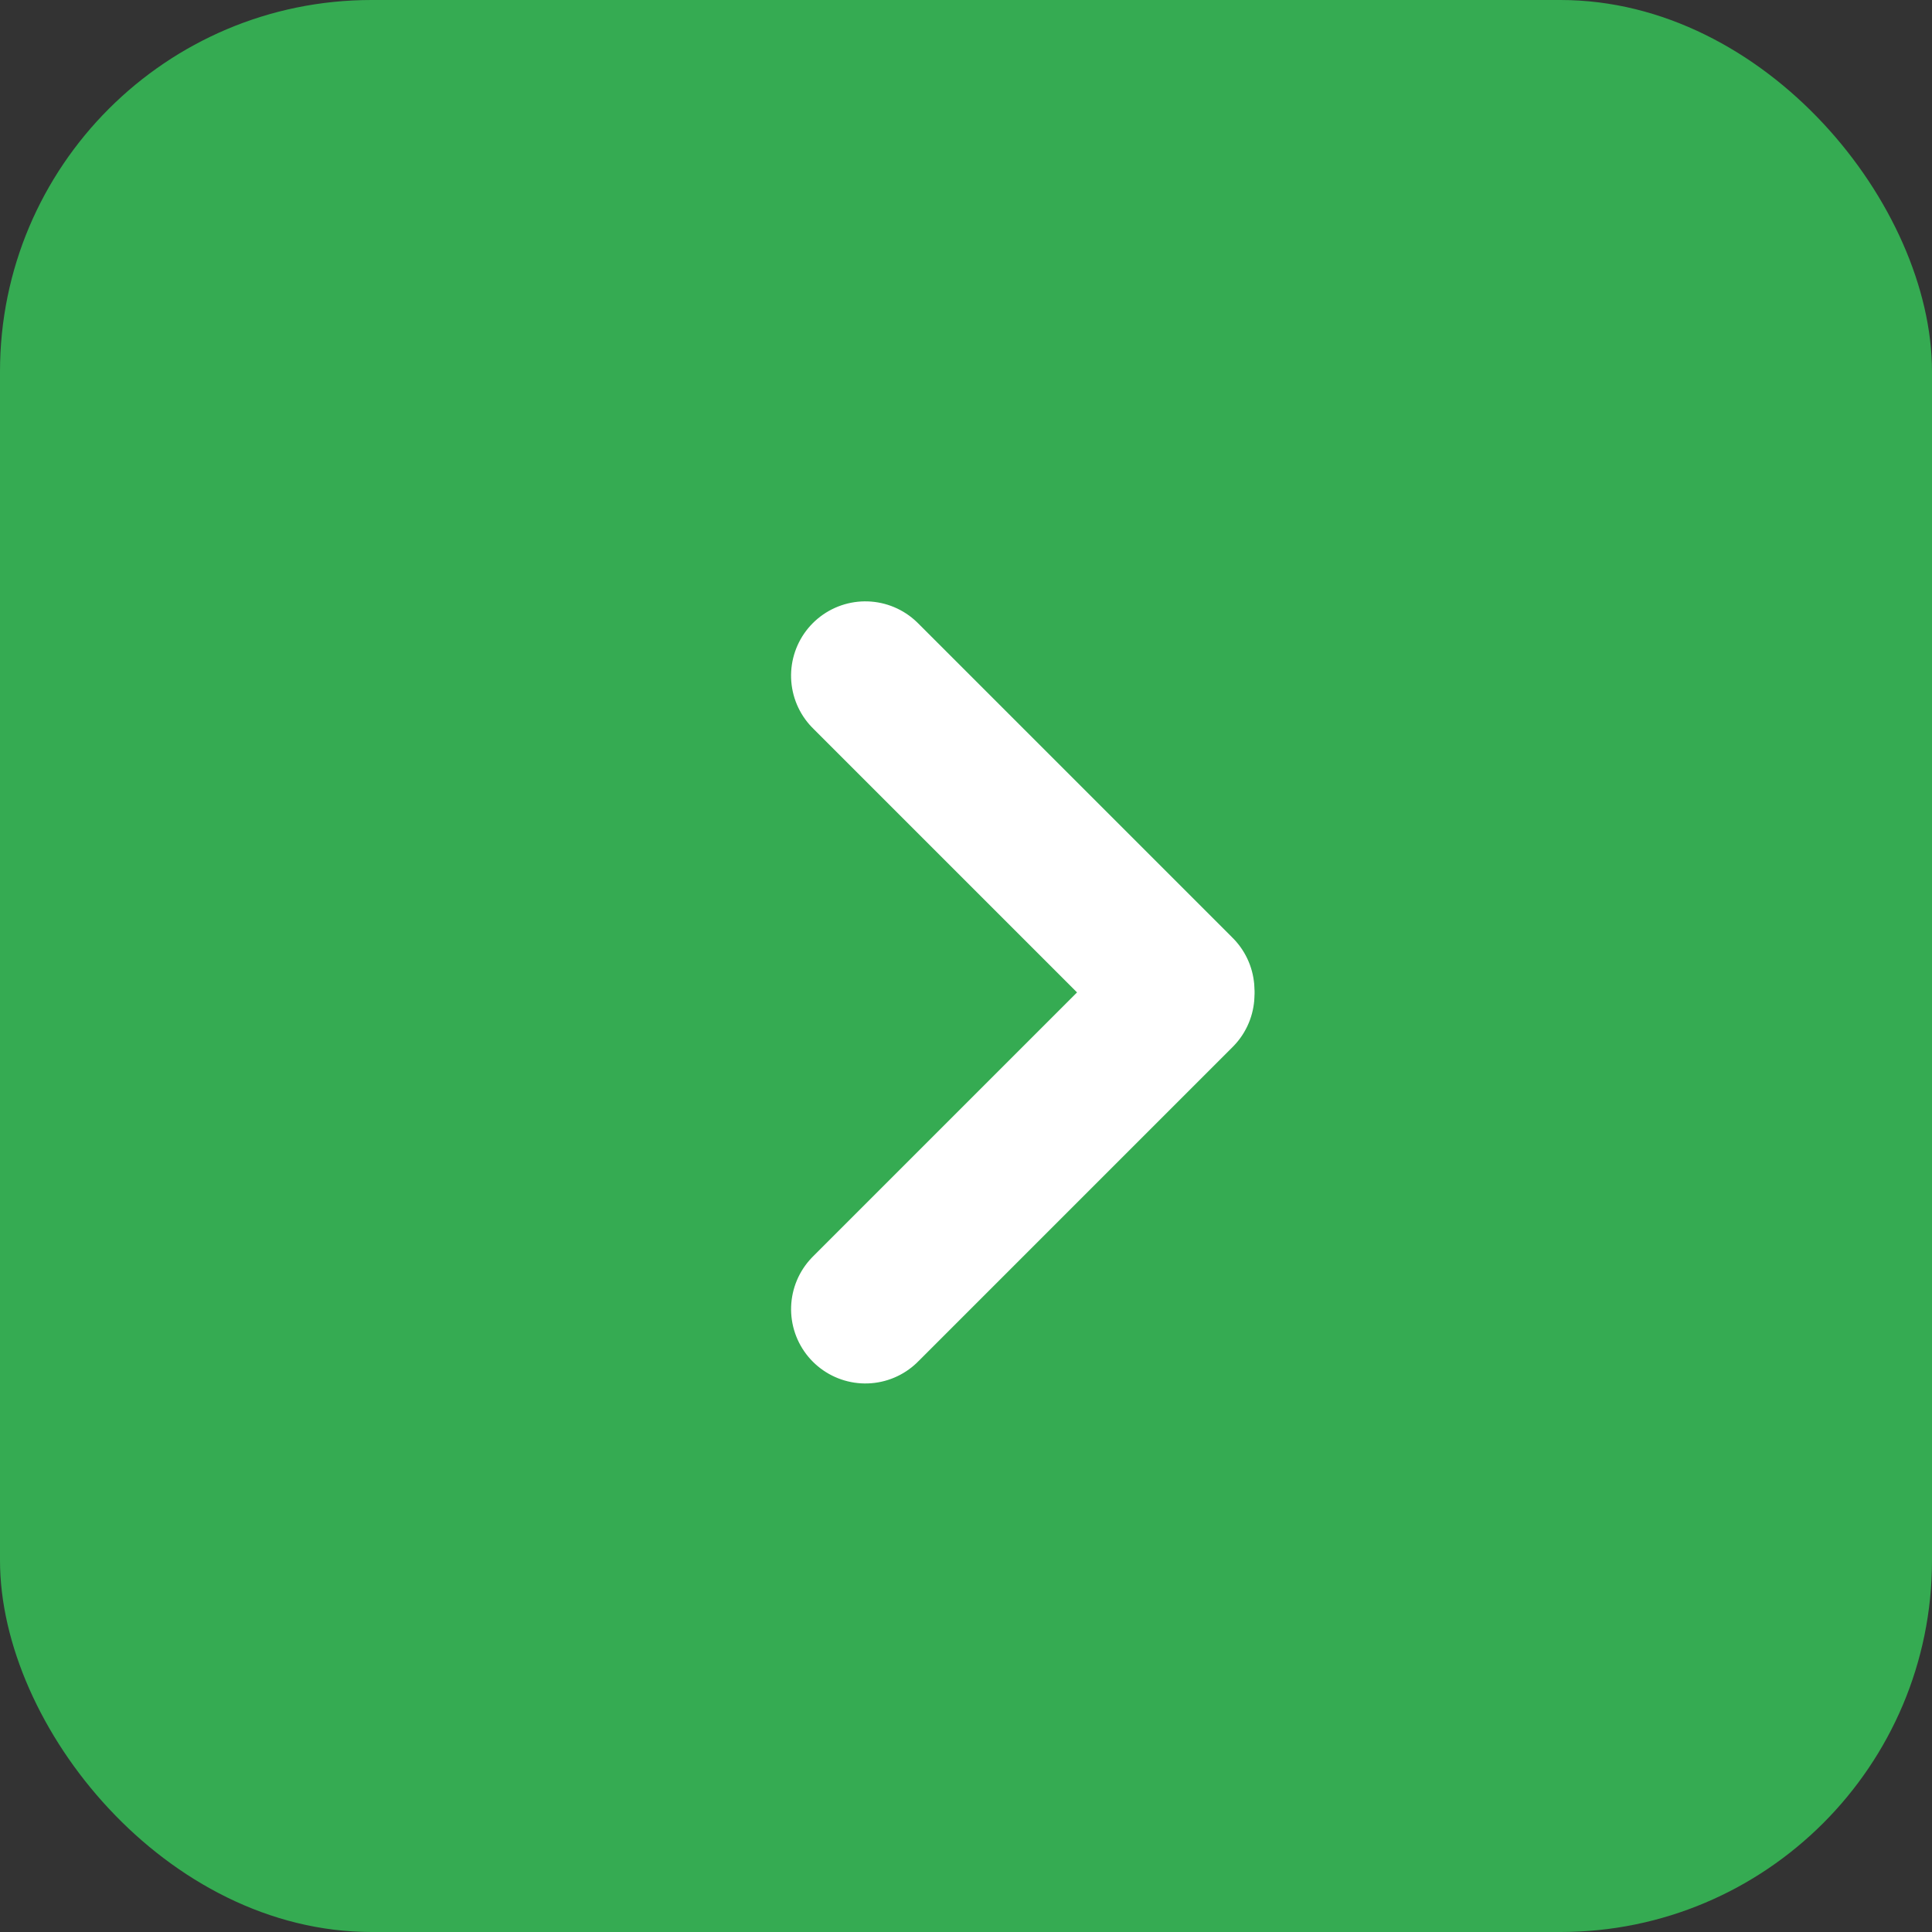
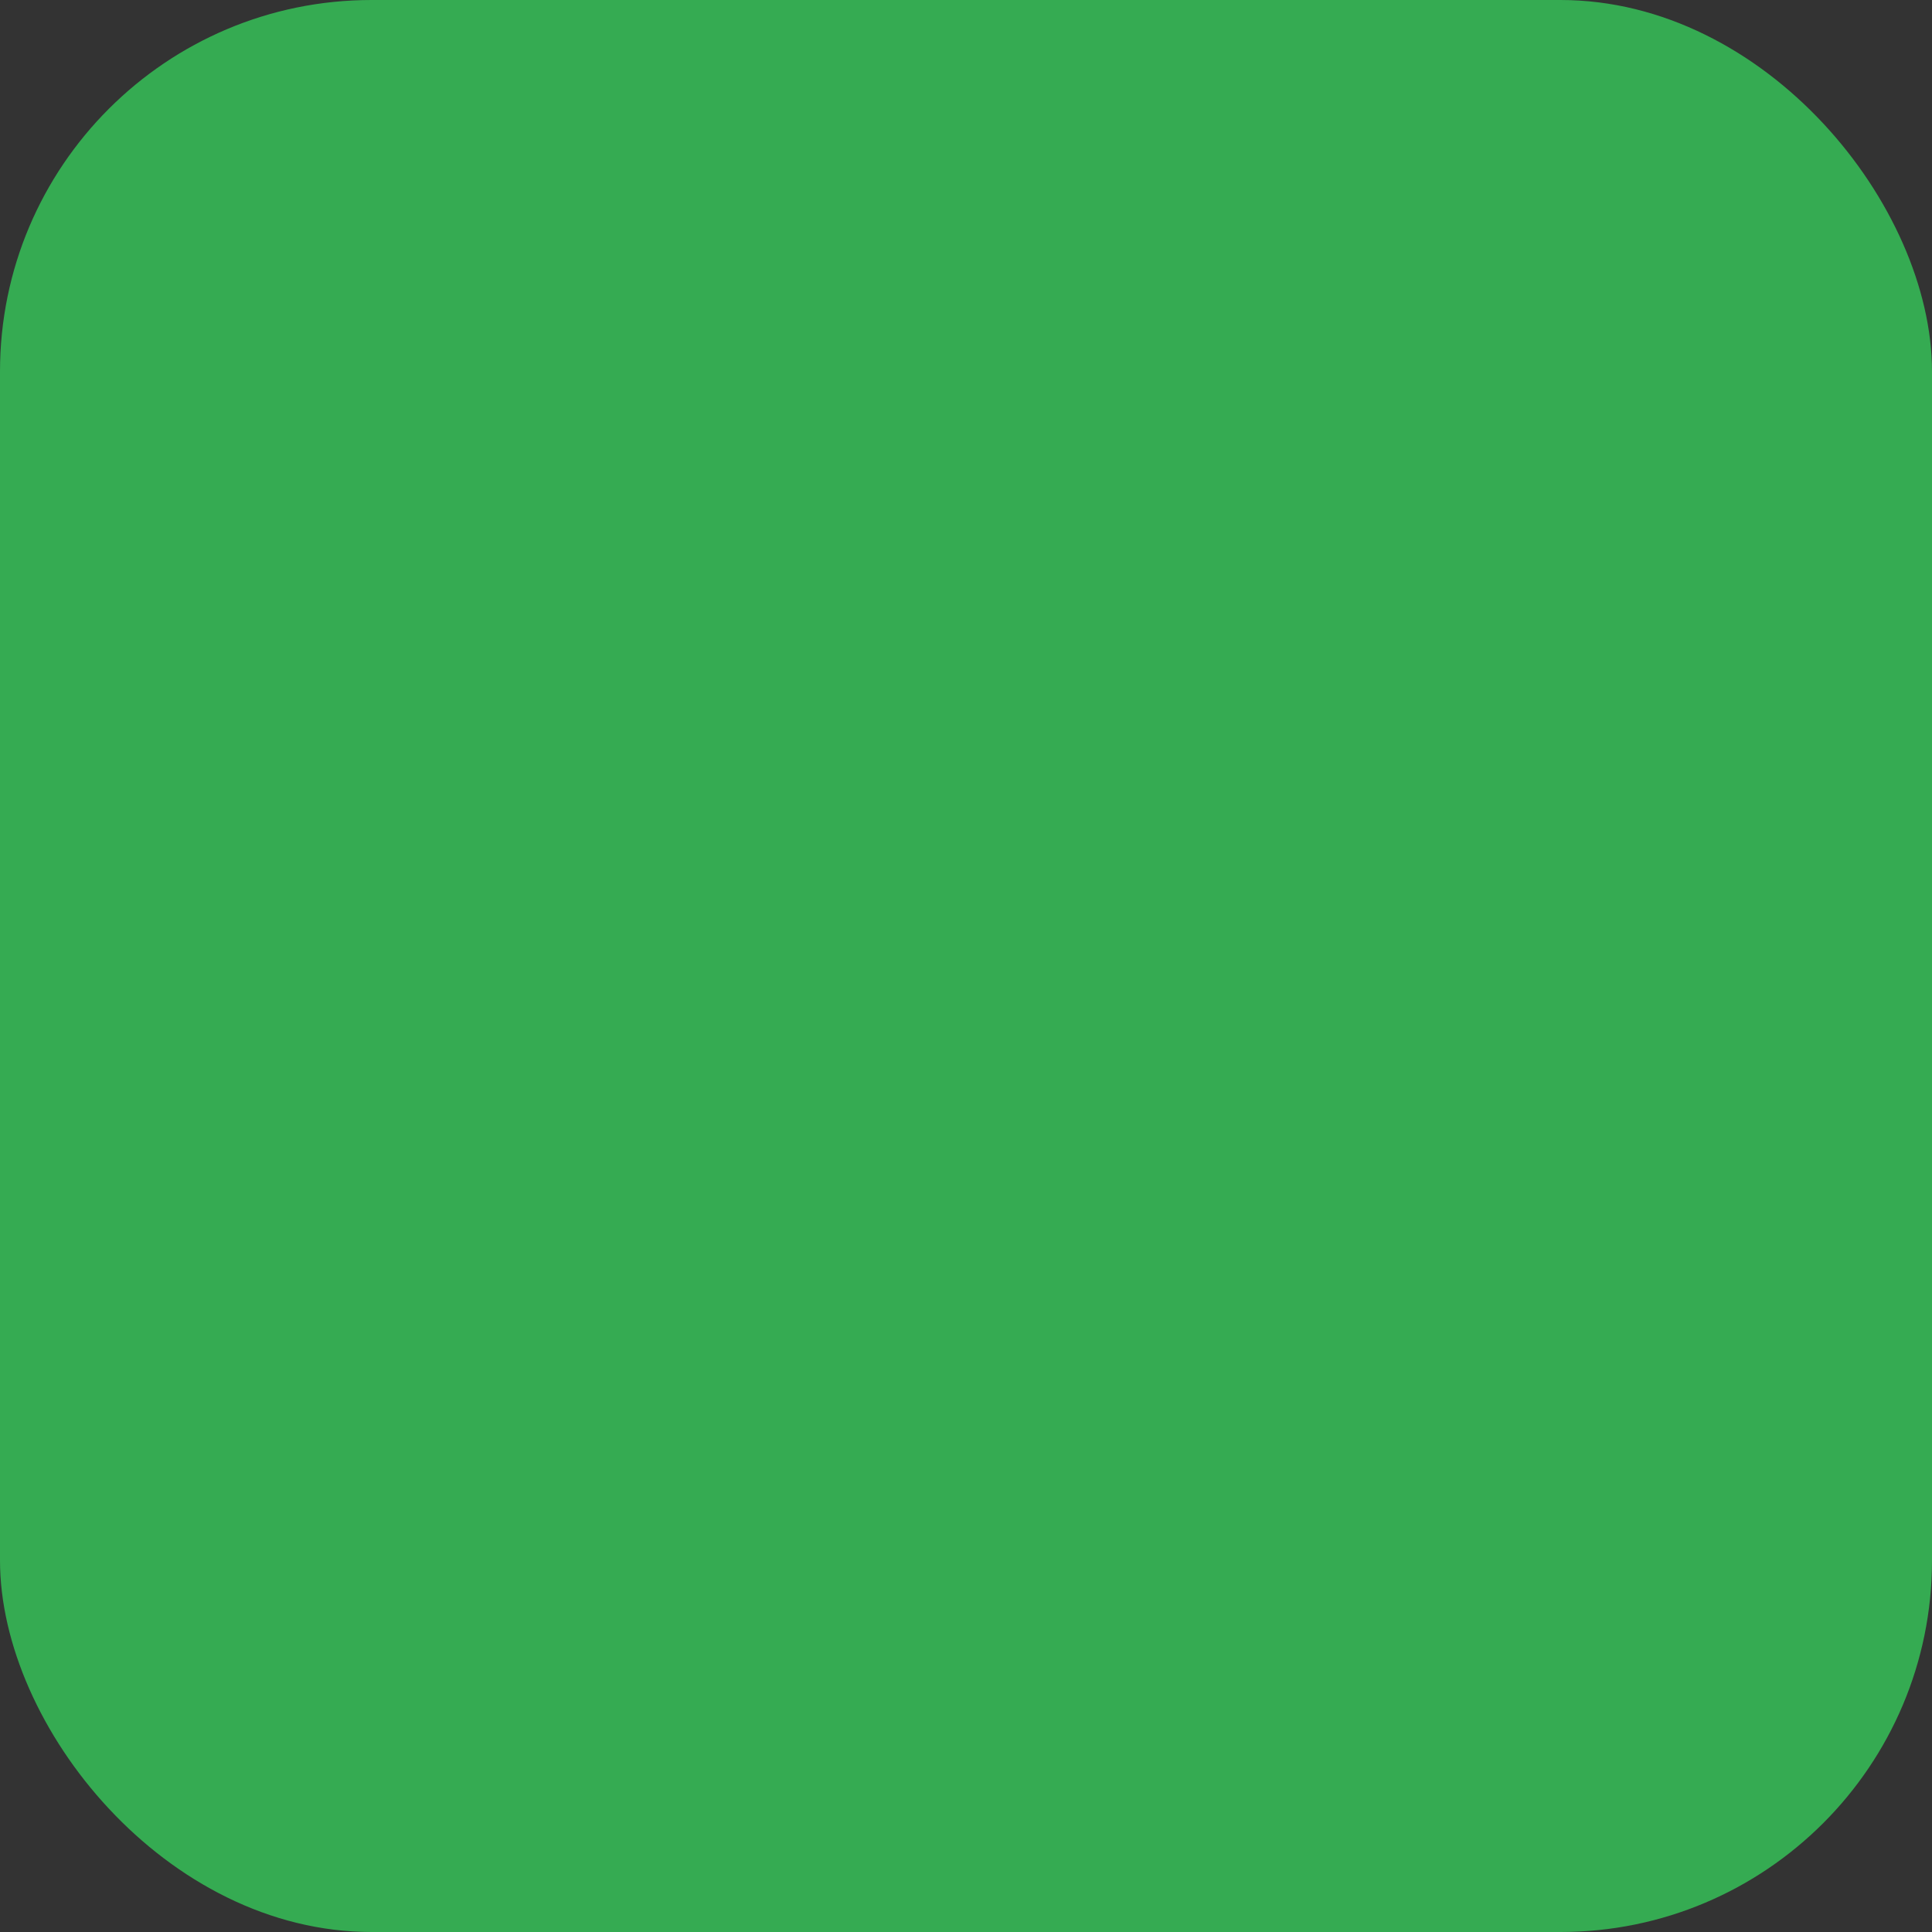
<svg xmlns="http://www.w3.org/2000/svg" width="26" height="26" viewBox="0 0 26 26">
  <rect x="0" y="0" width="26" height="26" fill="#333333" stroke="none" />
  <g id="Groupe_1823" data-name="Groupe 1823" transform="translate(0 0.031)">
    <rect id="Rectangle_460" data-name="Rectangle 460" width="26" height="26" rx="5" transform="translate(0 -0.031)" fill="#35ab52" />
    <g id="Groupe_288" data-name="Groupe 288" transform="translate(11.646 17.587) rotate(-90)">
-       <line id="Ligne_3" data-name="Ligne 3" x2="5.991" transform="translate(4.289 4.236) rotate(-45)" fill="none" stroke="#fff" stroke-linecap="round" stroke-width="2" />
-       <line id="Ligne_6" data-name="Ligne 6" x2="5.991" transform="translate(0 0) rotate(45)" fill="none" stroke="#fff" stroke-linecap="round" stroke-width="2" />
-     </g>
+       </g>
  </g>
</svg>